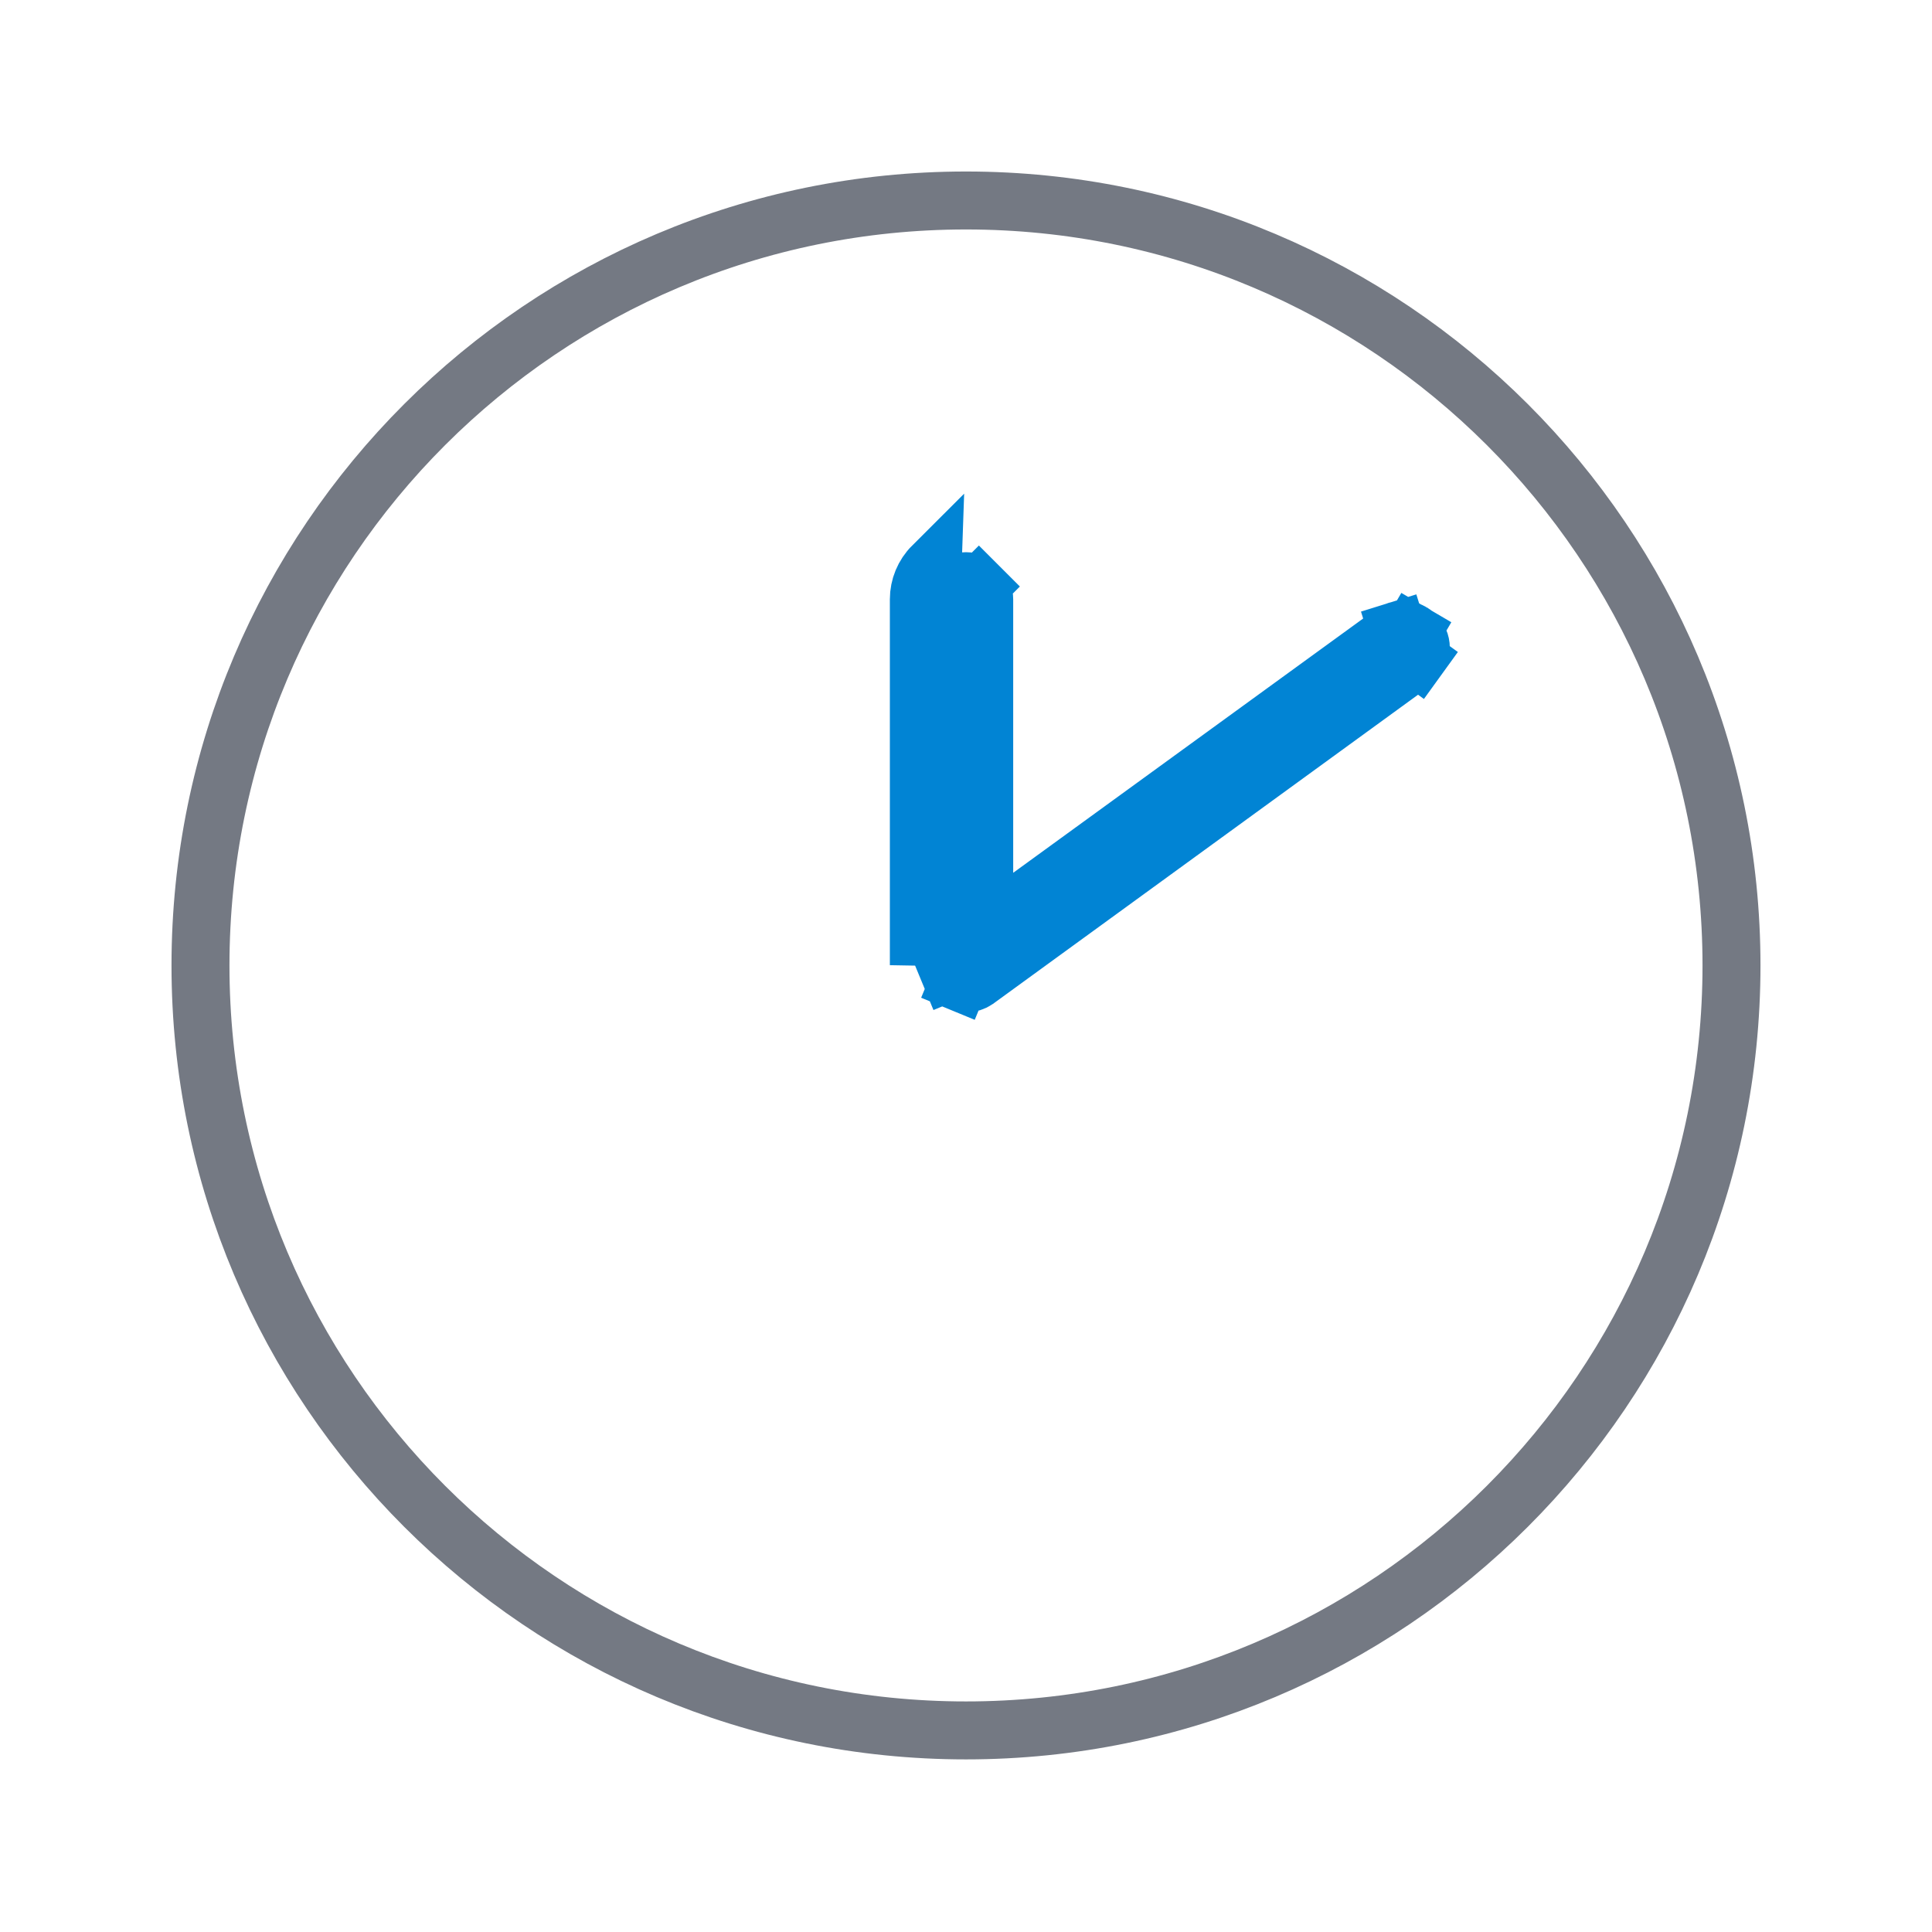
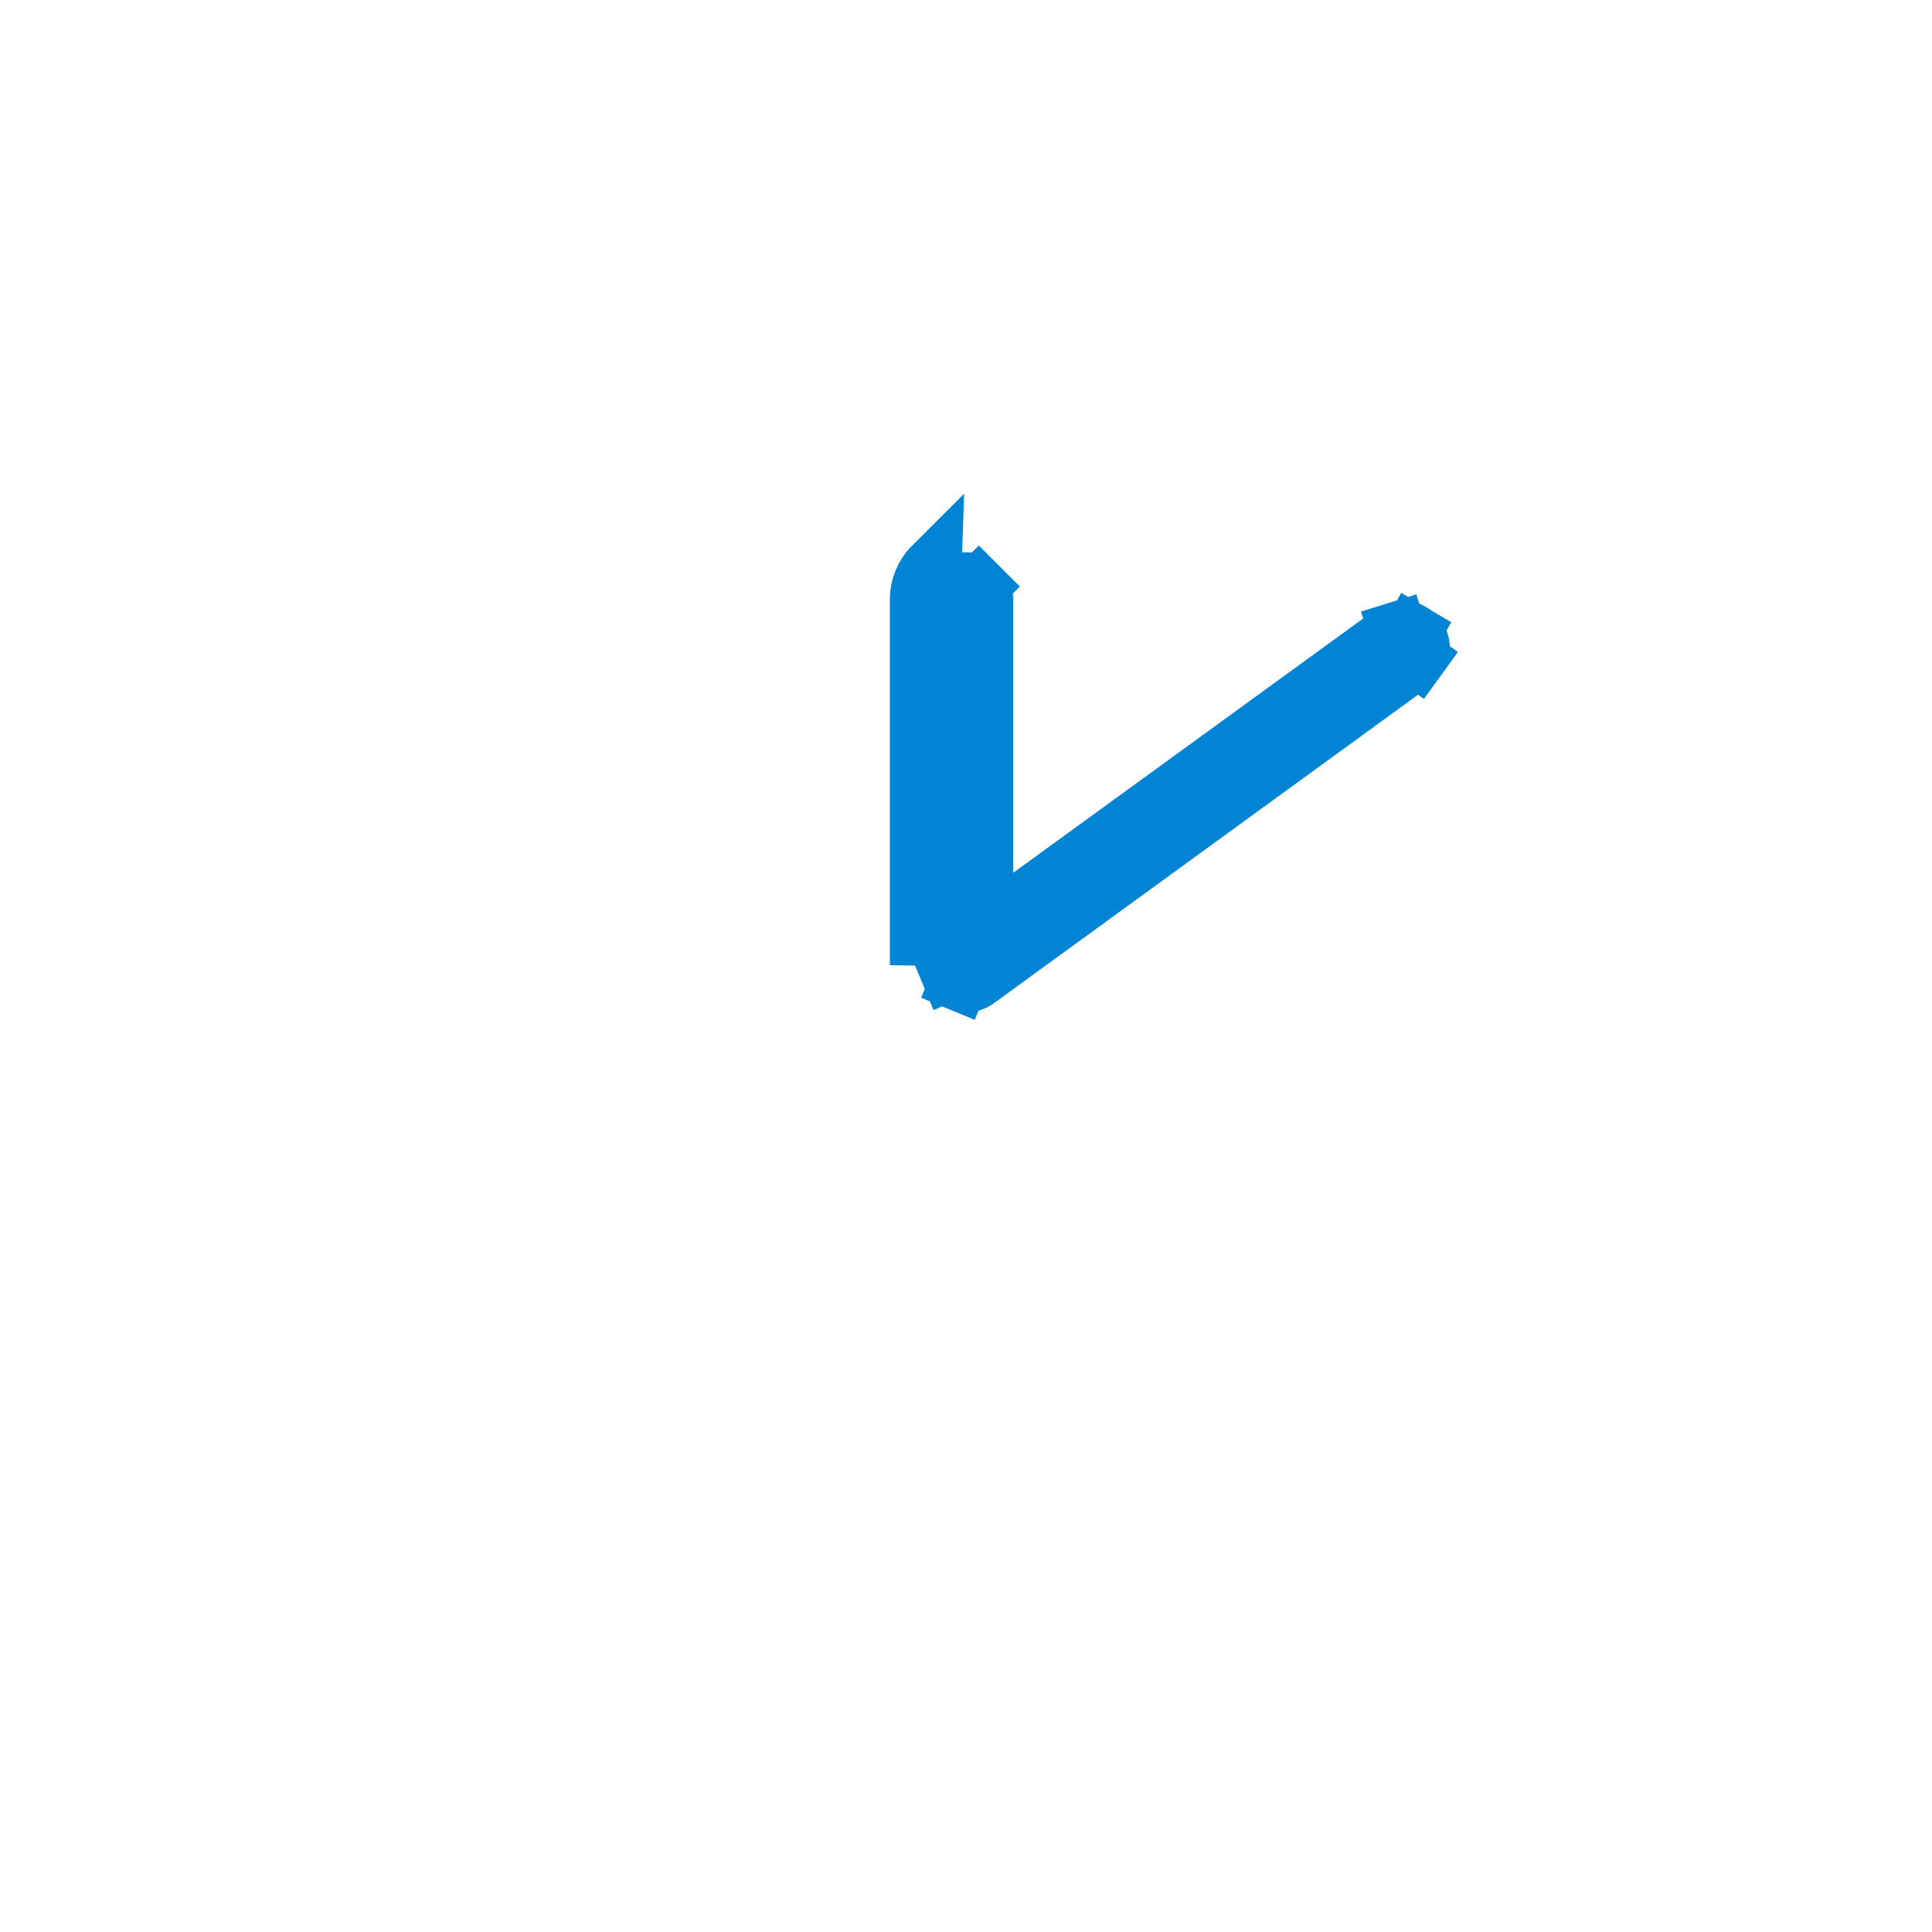
<svg xmlns="http://www.w3.org/2000/svg" width="100" height="100" viewBox="0 0 100 100" fill="none">
-   <path d="M50 89.566C71.883 89.566 89.622 71.839 89.622 49.972C89.622 28.104 71.883 10.377 50 10.377C28.117 10.377 10.377 28.104 10.377 49.972C10.377 71.839 28.117 89.566 50 89.566Z" stroke="#747983" stroke-width="3" stroke-linecap="round" stroke-linejoin="round" />
  <path d="M50.005 50.898L49.996 50.898C49.873 50.898 49.751 50.874 49.637 50.827L49.065 52.214L49.637 50.827C49.523 50.78 49.419 50.711 49.332 50.624C49.245 50.537 49.176 50.434 49.129 50.32L47.743 50.893L49.129 50.32C49.082 50.207 49.058 50.085 49.059 49.962V49.958V31.022C49.059 30.773 49.158 30.534 49.334 30.358C49.511 30.181 49.751 30.082 50.001 30.082C50.251 30.082 50.491 30.181 50.667 30.358L51.728 29.297L50.667 30.358C50.844 30.534 50.943 30.773 50.943 31.022V45.176V48.12L53.325 46.389L71.876 32.91L71.93 32.87L71.981 32.826C72.08 32.74 72.195 32.675 72.321 32.636L71.877 31.21L72.321 32.636C72.446 32.597 72.578 32.585 72.709 32.6C72.839 32.615 72.965 32.657 73.079 32.723L73.827 31.448L73.079 32.723C73.192 32.79 73.29 32.879 73.366 32.985C73.443 33.092 73.496 33.213 73.523 33.341C73.55 33.469 73.55 33.601 73.523 33.729C73.496 33.857 73.442 33.978 73.365 34.084L74.581 34.963L73.365 34.084C73.289 34.191 73.191 34.28 73.077 34.346L73.012 34.384L72.952 34.428L50.53 50.736C50.376 50.842 50.193 50.899 50.005 50.898ZM47.559 49.958V31.022C47.559 30.375 47.816 29.754 48.274 29.297L47.559 49.958Z" fill="#0184D4" stroke="#0184D4" stroke-width="3" />
</svg>